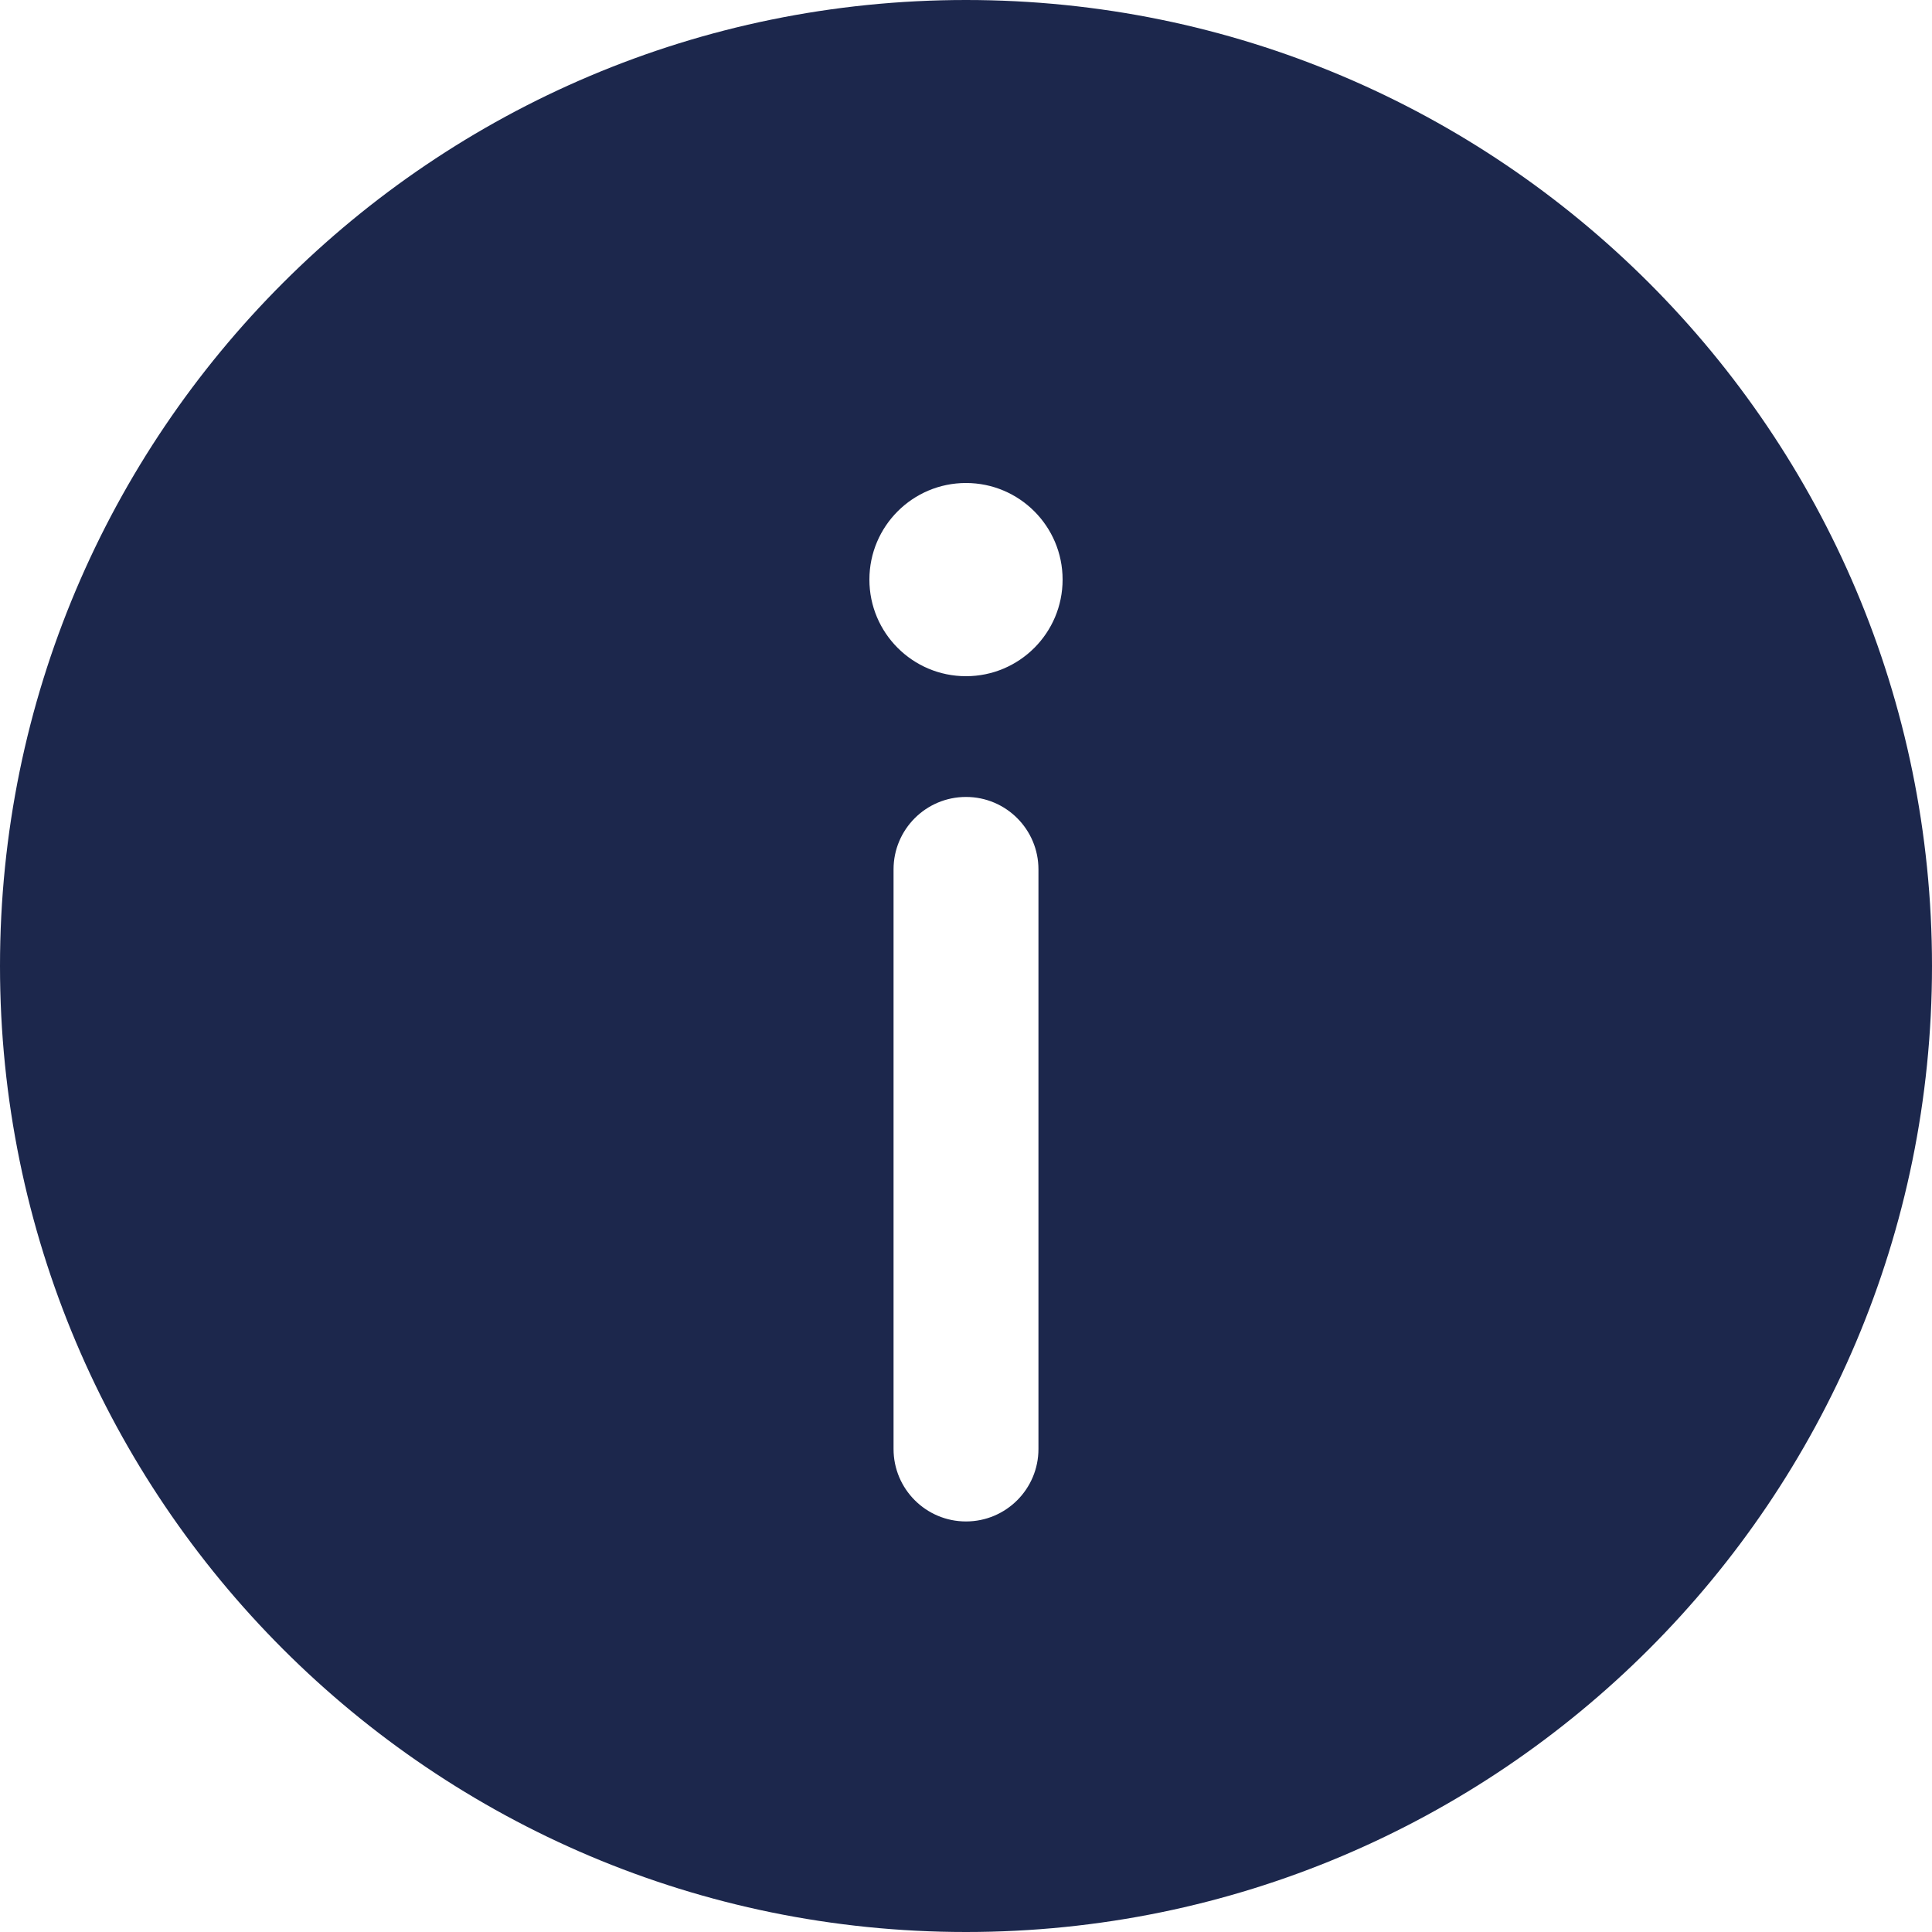
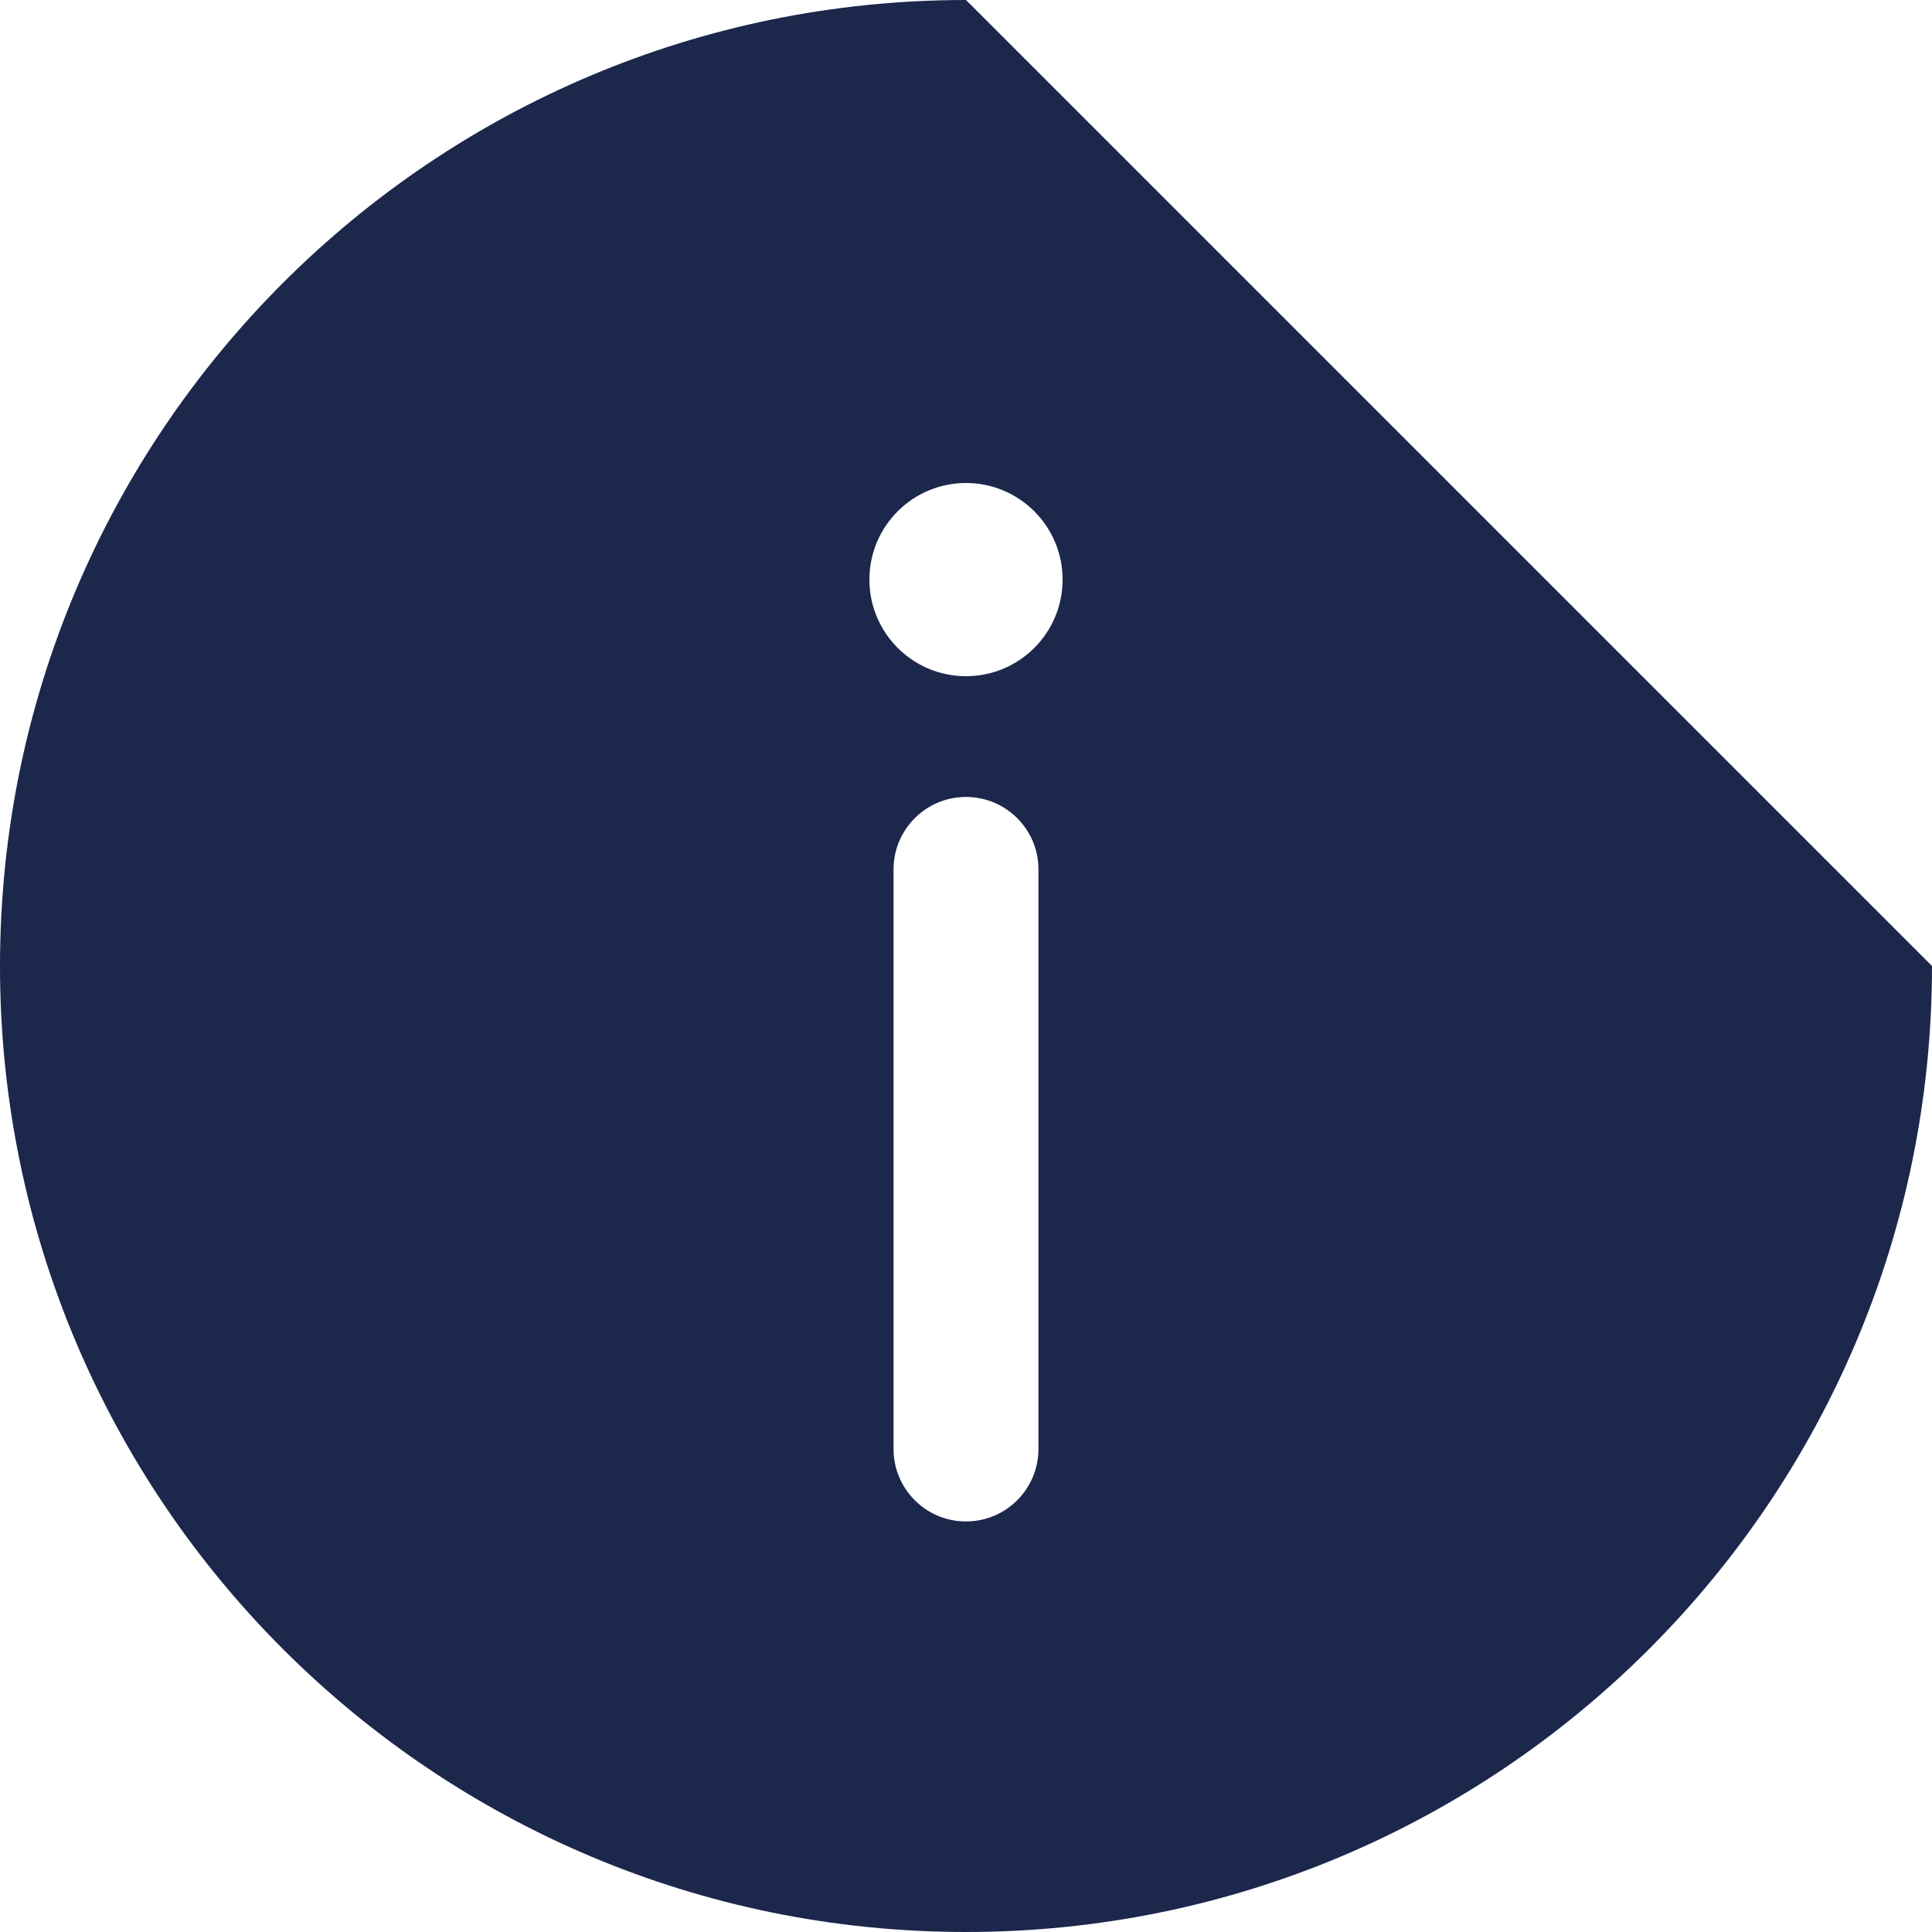
<svg xmlns="http://www.w3.org/2000/svg" width="72px" height="72px" viewBox="0 0 72 72" version="1.1">
  <title>info-circle-svgrepo-com</title>
  <g id="Symbols" stroke="none" stroke-width="1" fill="none" fill-rule="evenodd">
    <g id="Desktop/Info" transform="translate(-19, -34)" fill="#1C274C">
      <g id="info-circle-svgrepo-com" transform="translate(19, 34)">
-         <path d="M72,36 C72,55.882 55.882,72 36,72 C16.118,72 0,55.882 0,36 C0,16.118 16.118,0 36,0 C55.882,0 72,16.118 72,36 Z M36,56.7 C37.491,56.7 38.7,55.491 38.7,54 L38.7,32.4 C38.7,30.909 37.491,29.7 36,29.7 C34.509,29.7 33.3,30.909 33.3,32.4 L33.3,54 C33.3,55.491 34.509,56.7 36,56.7 Z M36,18 C37.988,18 39.6,19.612 39.6,21.6 C39.6,23.588 37.988,25.2 36,25.2 C34.012,25.2 32.4,23.588 32.4,21.6 C32.4,19.612 34.012,18 36,18 Z" id="Shape" />
+         <path d="M72,36 C72,55.882 55.882,72 36,72 C16.118,72 0,55.882 0,36 C0,16.118 16.118,0 36,0 Z M36,56.7 C37.491,56.7 38.7,55.491 38.7,54 L38.7,32.4 C38.7,30.909 37.491,29.7 36,29.7 C34.509,29.7 33.3,30.909 33.3,32.4 L33.3,54 C33.3,55.491 34.509,56.7 36,56.7 Z M36,18 C37.988,18 39.6,19.612 39.6,21.6 C39.6,23.588 37.988,25.2 36,25.2 C34.012,25.2 32.4,23.588 32.4,21.6 C32.4,19.612 34.012,18 36,18 Z" id="Shape" />
      </g>
    </g>
  </g>
</svg>